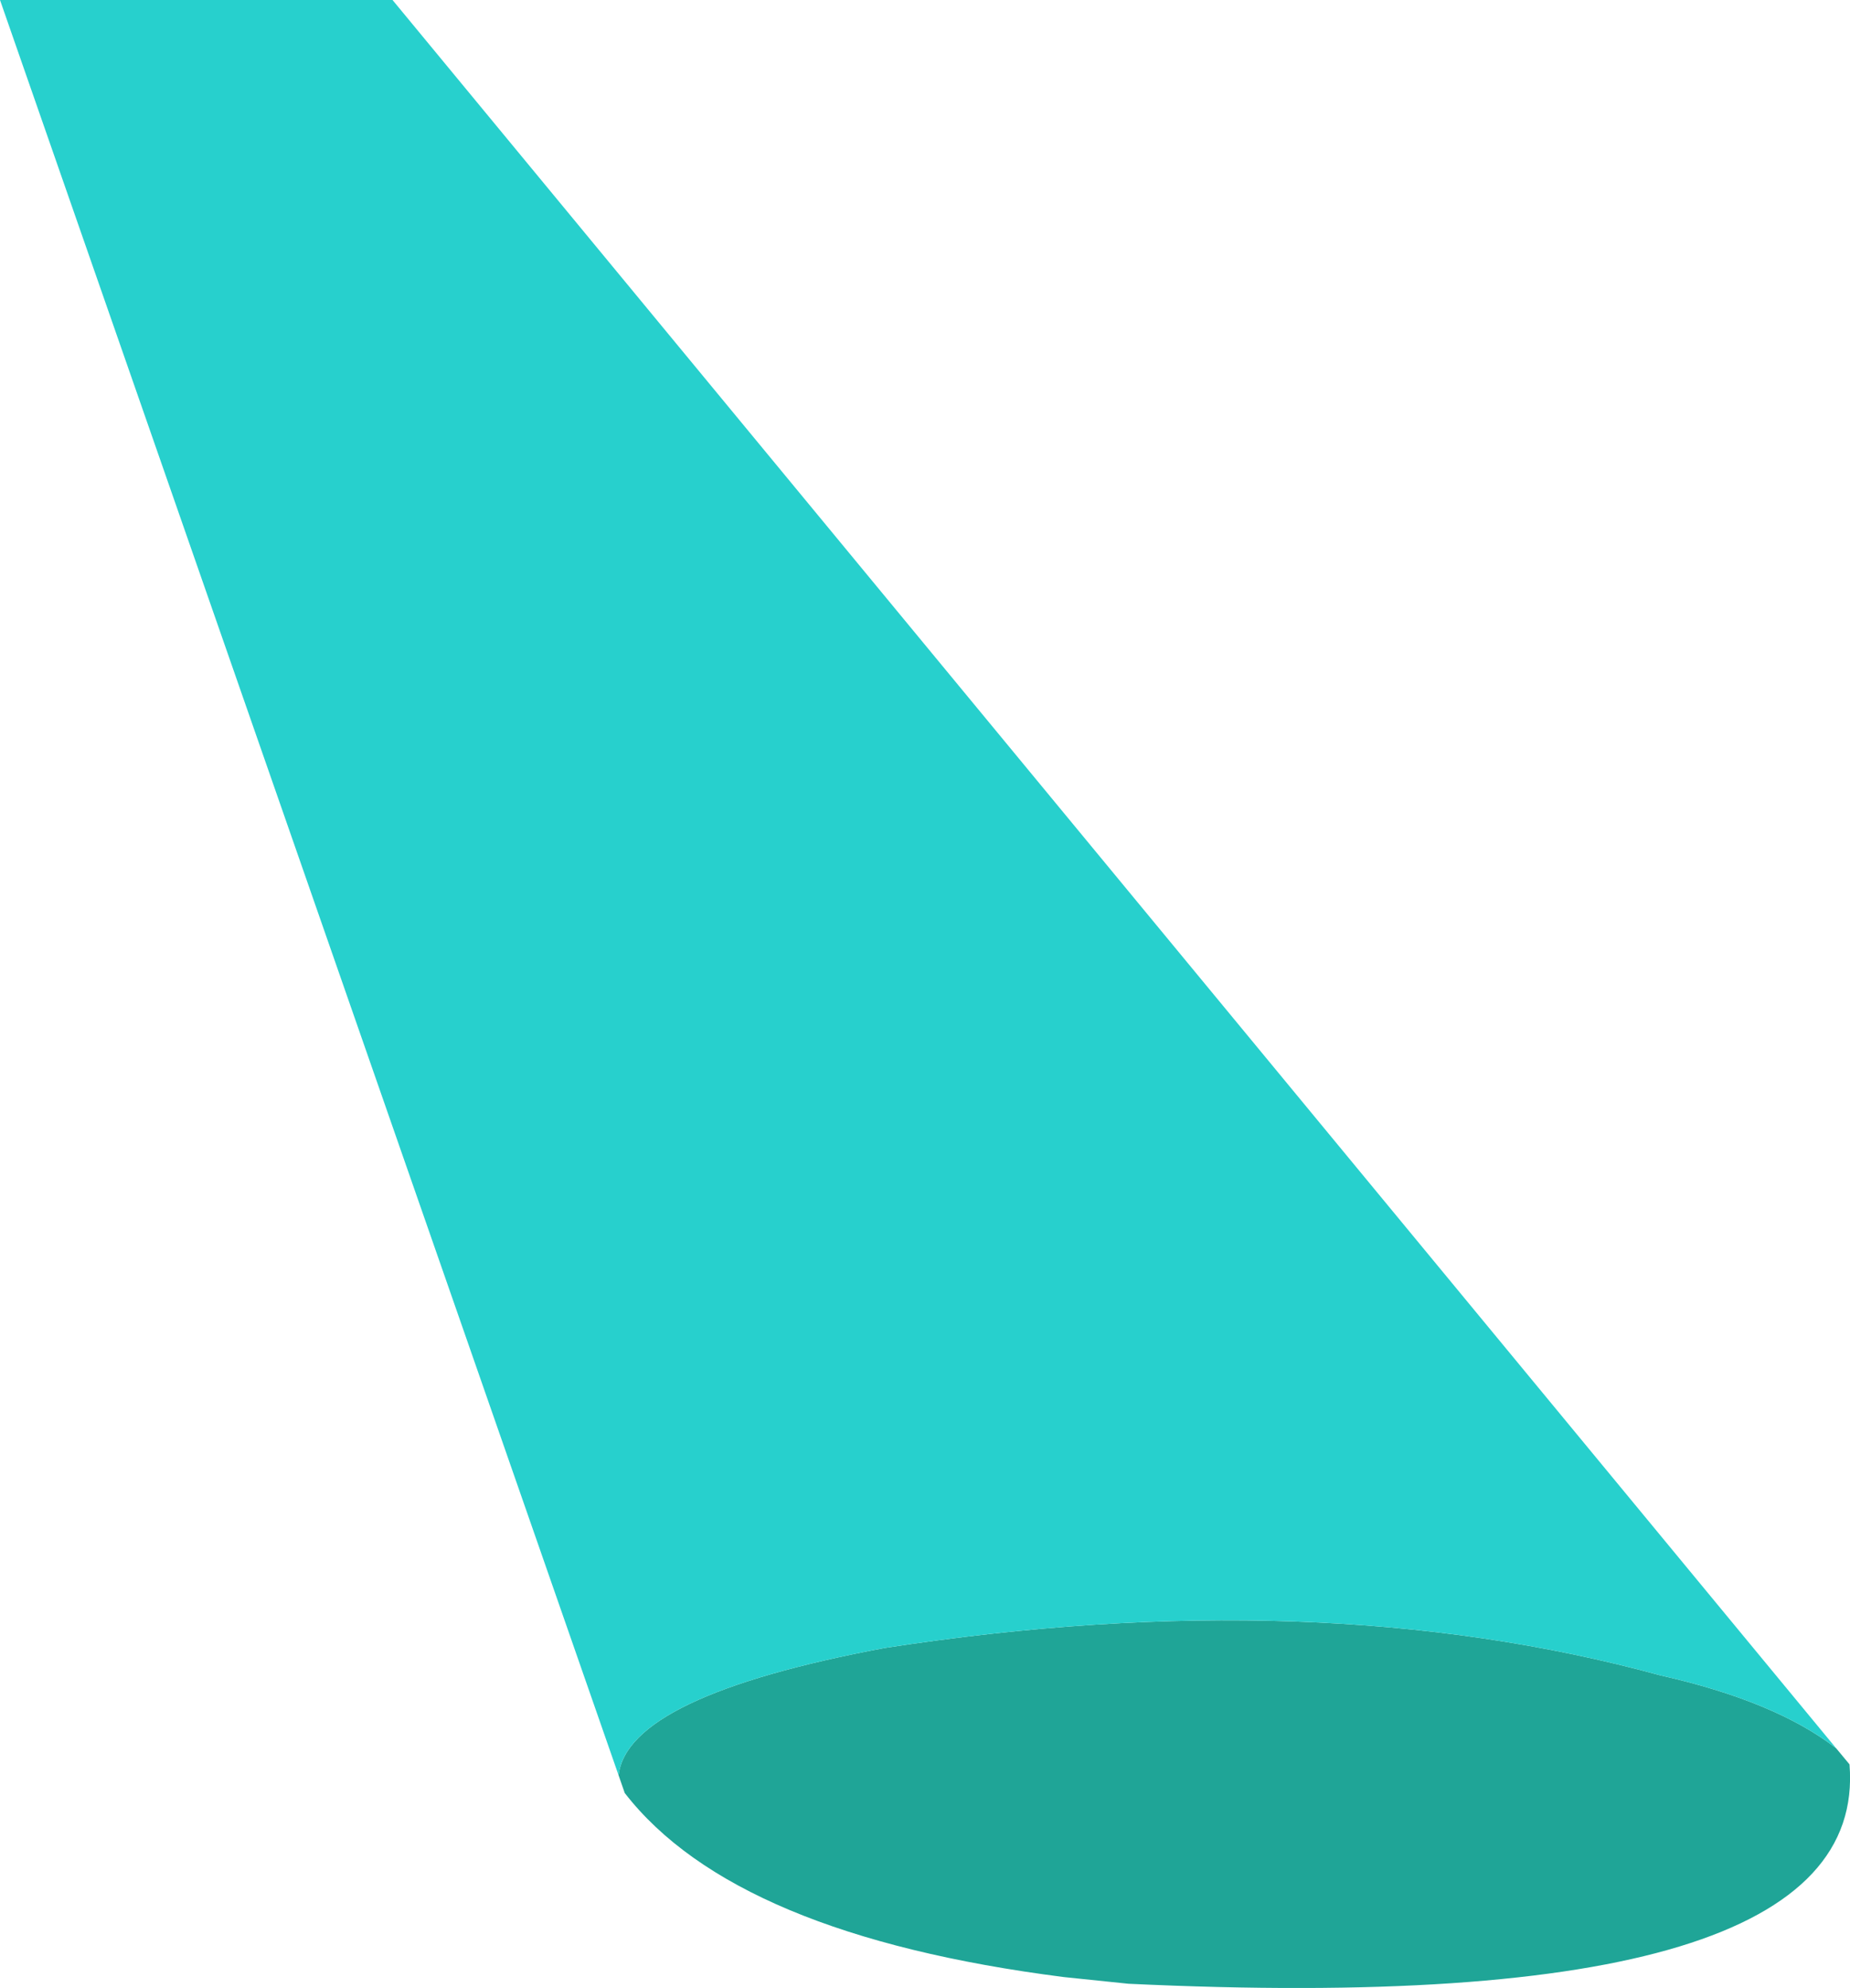
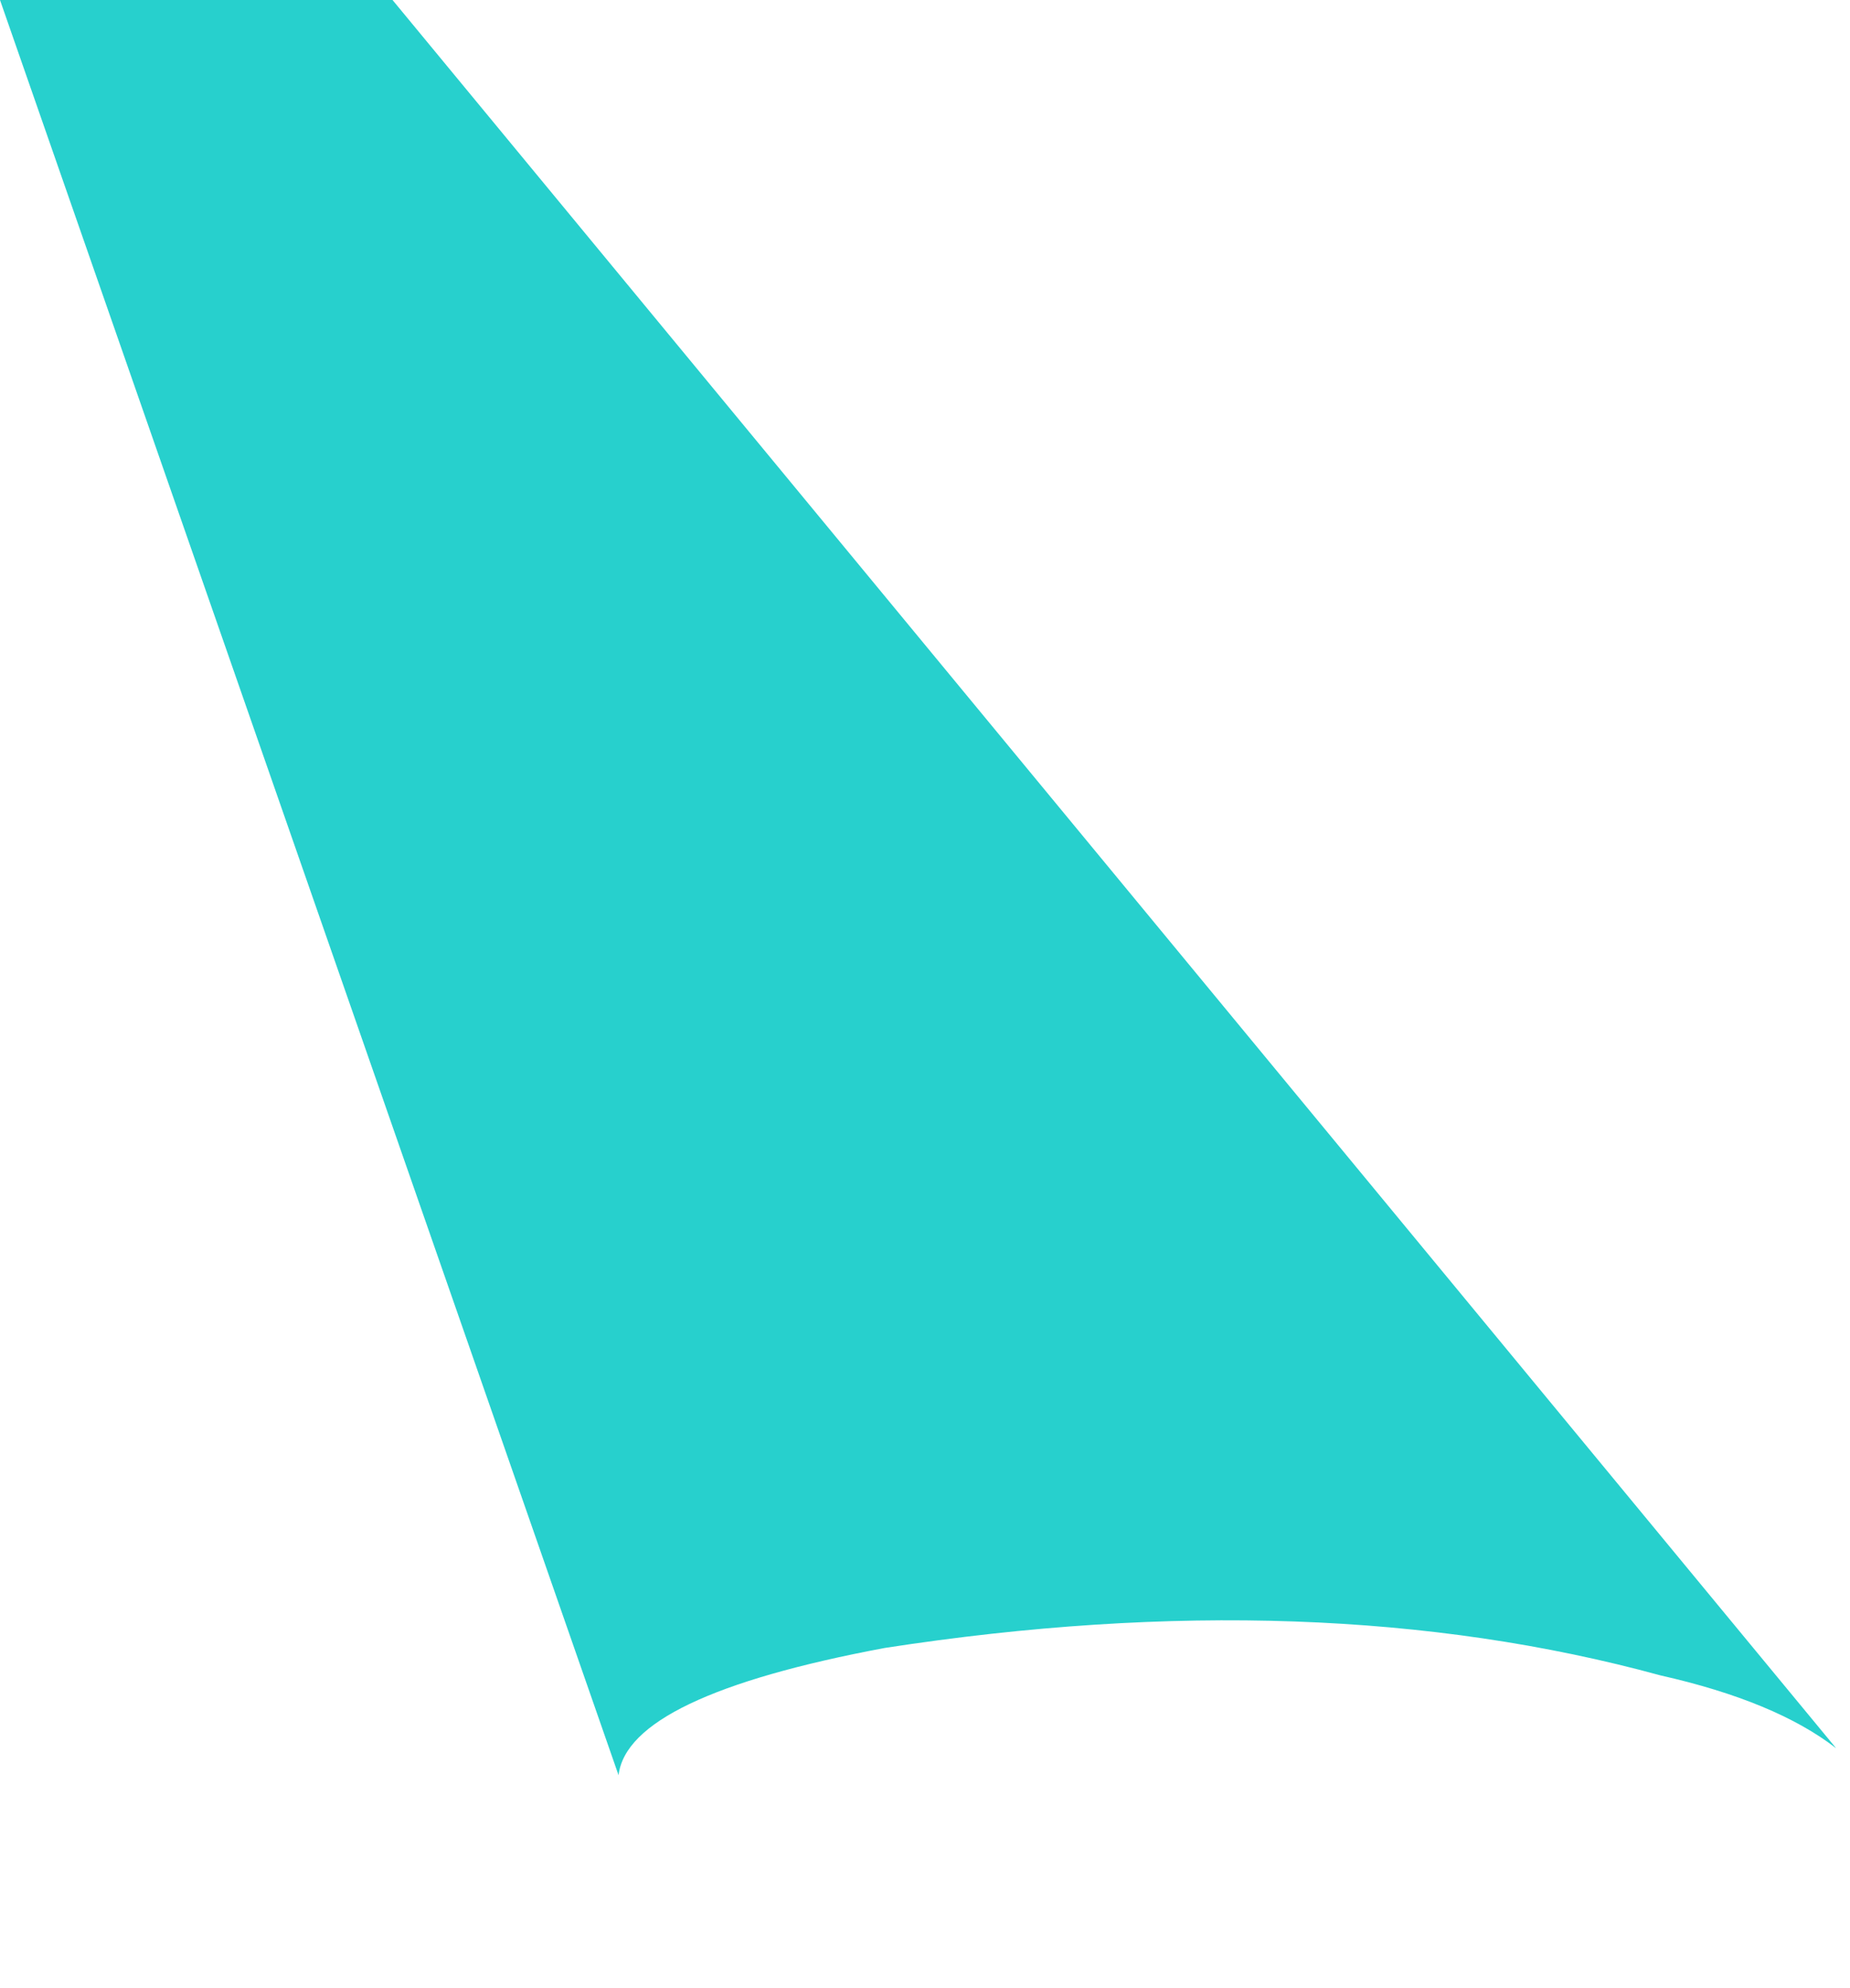
<svg xmlns="http://www.w3.org/2000/svg" height="402.3px" width="374.45px">
  <g transform="matrix(1.0, 0.0, 0.0, 1.0, 187.2, 201.15)">
-     <path d="M184.45 152.65 L187.15 155.9 Q191.35 207.4 41.2 200.3 L28.15 198.95 Q-38.45 190.45 -60.75 161.7 L-62.0 158.1 Q-60.15 142.1 -8.15 132.35 79.25 118.85 148.9 137.9 172.2 143.15 184.45 152.65" fill="#1fa597" fill-rule="evenodd" stroke="none" />
    <path d="M-62.0 158.1 L-187.2 -201.15 -107.75 -201.15 184.45 152.65 Q172.2 143.15 148.9 137.9 79.25 118.85 -8.15 132.35 -60.15 142.1 -62.0 158.1" fill="#27d0cd" fill-rule="evenodd" stroke="none" />
  </g>
</svg>